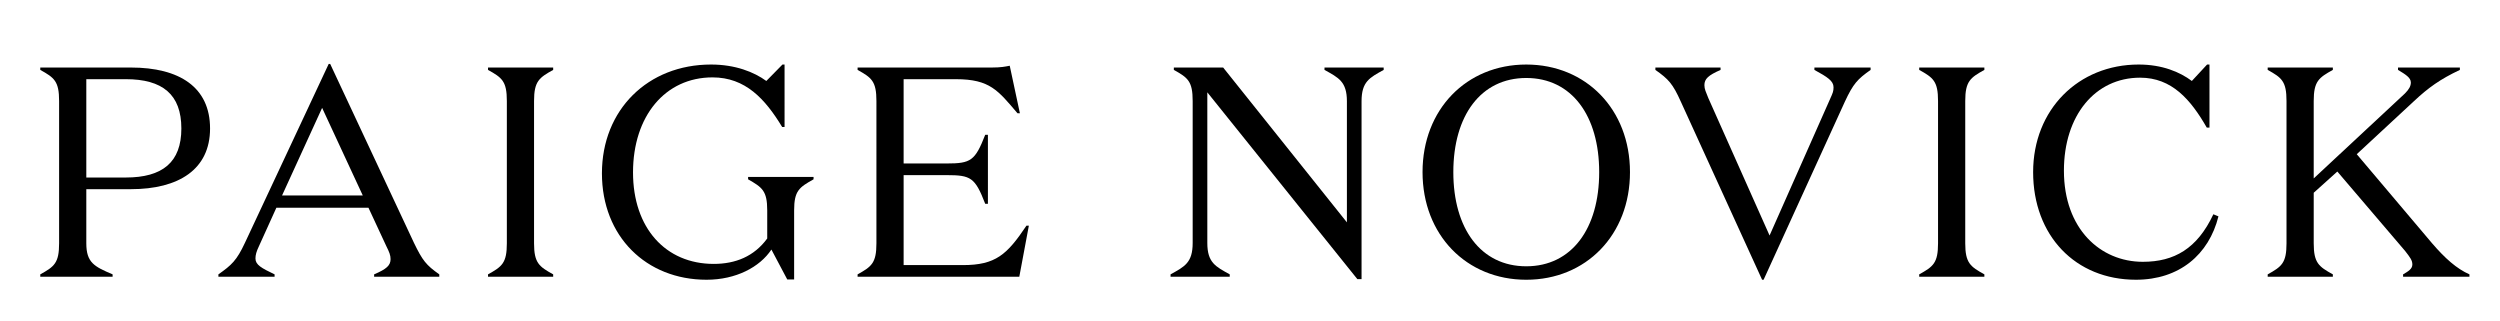
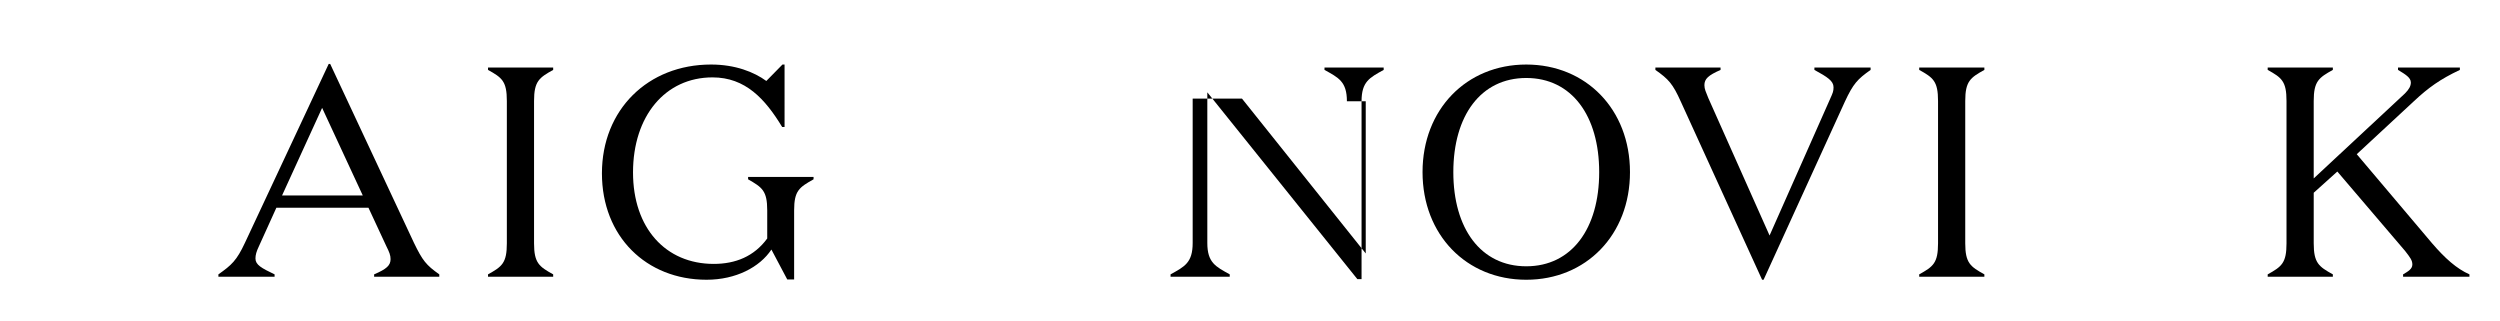
<svg xmlns="http://www.w3.org/2000/svg" xmlns:xlink="http://www.w3.org/1999/xlink" version="1.1" id="Layer_1" x="0px" y="0px" width="899.955px" height="115.494px" viewBox="0 0 899.955 115.494" enable-background="new 0 0 899.955 115.494" xml:space="preserve">
  <g>
    <defs>
      <rect id="SVGID_1_" x="14.499" y="23.015" width="874.457" height="77.688" />
    </defs>
    <clipPath id="SVGID_2_">
      <use xlink:href="#SVGID_1_" overflow="visible" />
    </clipPath>
-     <path clip-path="url(#SVGID_2_)" d="M45.272,63.903c13.235,0,20.014-5.488,20.014-17.645c0-12.267-6.779-17.755-20.014-17.755   H31.069v35.4H45.272z M31.069,68.1v19.476c0,6.994,2.904,8.393,9.468,11.189v0.862H14.499v-0.862   c5.057-2.797,6.778-4.088,6.778-11.189V36.358c0-7.102-1.721-8.393-6.778-11.191v-0.859h32.603c17.539,0,28.515,7.1,28.515,21.95   c0,14.741-11.299,21.842-28.515,21.842H31.069z" />
    <path clip-path="url(#SVGID_2_)" d="M101.537,70.359h29.053l-14.633-31.527L101.537,70.359z M98.848,99.626H78.619v-0.861   c4.735-3.336,6.564-4.949,9.578-11.405l30.127-64.343h0.538l30.127,64.343c3.121,6.456,4.412,8.069,9.147,11.405v0.861H134.68   v-0.861c4.518-1.938,5.916-3.228,5.916-5.486c0-1.399-0.43-2.477-1.506-4.628l-6.456-13.88H99.493l-6.24,13.772   c-0.969,2.043-1.291,3.229-1.291,4.52c0,2.259,2.151,3.443,6.886,5.702V99.626z" />
    <path clip-path="url(#SVGID_2_)" d="M175.677,25.167v-0.861h23.458v0.861c-5.058,2.799-6.887,4.089-6.887,11.191v51.218   c0,7.102,1.829,8.392,6.887,11.188v0.861h-23.458v-0.861c5.058-2.797,6.779-4.087,6.779-11.188V36.358   C182.456,29.256,180.735,27.966,175.677,25.167" />
    <path clip-path="url(#SVGID_2_)" d="M276.188,75.74c0-7.101-1.829-8.286-6.886-11.191v-0.861h23.565v0.861   c-5.165,2.905-6.994,4.09-6.994,11.191v24.855h-2.476l-5.703-10.761c-4.195,6.349-12.805,10.869-23.348,10.869   c-21.735,0-37.661-15.603-37.661-38.306c0-22.918,16.571-39.167,39.274-39.167c8.715,0,15.494,2.691,19.906,5.918l5.811-5.918   h0.753V45.72h-0.861c-6.133-10.115-13.234-17.862-25.071-17.862c-17,0-28.621,13.881-28.621,34.217   c0,20.013,11.729,32.926,29.051,32.926c7.855,0,14.526-2.69,19.261-9.146V75.74z" />
-     <path clip-path="url(#SVGID_2_)" d="M355.632,73.372h-0.968c-3.659-9.468-5.165-10.33-13.88-10.33h-15.496v32.389h21.304   c11.837,0,15.926-3.768,22.92-14.205h0.861l-3.442,18.4h-58.213v-0.86c5.056-2.8,6.779-4.088,6.779-11.191V36.359   c0-7.102-1.723-8.395-6.779-11.191v-0.861h48.312c3.228,0,4.843-0.323,6.456-0.645l3.658,17.107h-0.861   c-6.994-8.177-9.898-12.265-22.165-12.265h-18.83v30.342h15.496c8.715,0,10.221-0.968,13.88-10.33h0.968V73.372z" />
-     <path clip-path="url(#SVGID_2_)" d="M484.862,36.465c0-7.101-3.013-8.5-8.068-11.299v-0.858h21.303v0.858   c-5.056,2.799-7.962,4.198-7.962,11.299v64.022h-1.506l-54.015-67.25v54.23c0,7.101,3.014,8.5,8.069,11.297v0.862h-21.304v-0.862   c5.058-2.797,7.962-4.196,7.962-11.297V36.357c0-7.101-1.721-8.392-6.779-11.191v-0.858h17.755l44.545,55.736V36.465z" />
+     <path clip-path="url(#SVGID_2_)" d="M484.862,36.465c0-7.101-3.013-8.5-8.068-11.299v-0.858h21.303v0.858   c-5.056,2.799-7.962,4.198-7.962,11.299v64.022h-1.506l-54.015-67.25v54.23c0,7.101,3.014,8.5,8.069,11.297v0.862h-21.304v-0.862   c5.058-2.797,7.962-4.196,7.962-11.297V36.357v-0.858h17.755l44.545,55.736V36.465z" />
    <path clip-path="url(#SVGID_2_)" d="M549.425,28.073c-16.354,0-26.253,13.556-26.253,33.894c0,20.337,9.898,33.892,26.253,33.892   c16.355,0,26.254-13.555,26.254-33.892C575.679,41.629,565.78,28.073,549.425,28.073 M549.425,23.231   c21.521,0,37.338,16.139,37.338,38.736c0,22.596-15.817,38.737-37.338,38.737s-37.336-16.141-37.336-38.737   C512.089,39.37,527.904,23.231,549.425,23.231" />
    <path clip-path="url(#SVGID_2_)" d="M658.857,35.497c0.968-2.151,1.183-2.689,1.183-4.088c0-2.26-2.151-3.659-6.886-6.242v-0.859   h20.229v0.859c-4.734,3.336-6.24,4.951-9.253,11.406l-29.267,64.13h-0.539l-29.268-64.13c-2.903-6.455-4.41-8.07-9.145-11.406   v-0.859h23.457v0.859c-4.412,1.938-5.813,3.229-5.813,5.488c0,1.398,0.538,2.475,1.4,4.627l22.058,49.495L658.857,35.497z" />
    <path clip-path="url(#SVGID_2_)" d="M690.883,25.167v-0.861h23.456v0.861c-5.059,2.799-6.887,4.089-6.887,11.191v51.218   c0,7.102,1.828,8.392,6.887,11.188v0.861h-23.456v-0.861c5.056-2.797,6.776-4.087,6.776-11.188V36.358   C697.659,29.256,695.938,27.966,690.883,25.167" />
-     <path clip-path="url(#SVGID_2_)" d="M742.974,61.428c0,20.982,13.127,32.818,28.405,32.818c11.297,0,19.583-4.735,25.393-17.109   l1.831,0.753c-3.444,13.774-14.099,22.813-29.699,22.813c-21.842,0-37.013-15.924-37.013-38.736   c0-22.595,16.354-38.735,37.982-38.735c8.5,0,14.848,2.69,19.153,5.917l5.486-5.917h0.861v22.703h-0.969   c-5.811-10.115-12.588-17.97-23.996-17.97C754.162,27.964,742.974,41.63,742.974,61.428" />
    <path clip-path="url(#SVGID_2_)" d="M816.326,99.626v-0.861c5.056-2.798,6.776-4.089,6.776-11.19V36.358   c0-7.101-1.721-8.394-6.776-11.191v-0.86h23.456v0.86c-5.059,2.797-6.887,4.09-6.887,11.191v27.868l32.818-30.559   c1.506-1.506,2.151-2.689,2.151-3.982c0-1.721-1.937-2.904-4.627-4.518v-0.86h22.273v0.86c-7.101,3.337-11.406,6.456-16.464,11.191   L848.389,55.51l27.115,32.065c4.628,5.381,8.825,9.146,13.45,11.19v0.861h-23.886v-0.861c1.828-1.074,3.334-1.938,3.334-3.551   c0-1.506-0.752-2.474-2.581-4.841L841.396,61.75l-8.501,7.64v18.184c0,7.102,1.828,8.393,6.887,11.19v0.861H816.326z" />
  </g>
</svg>